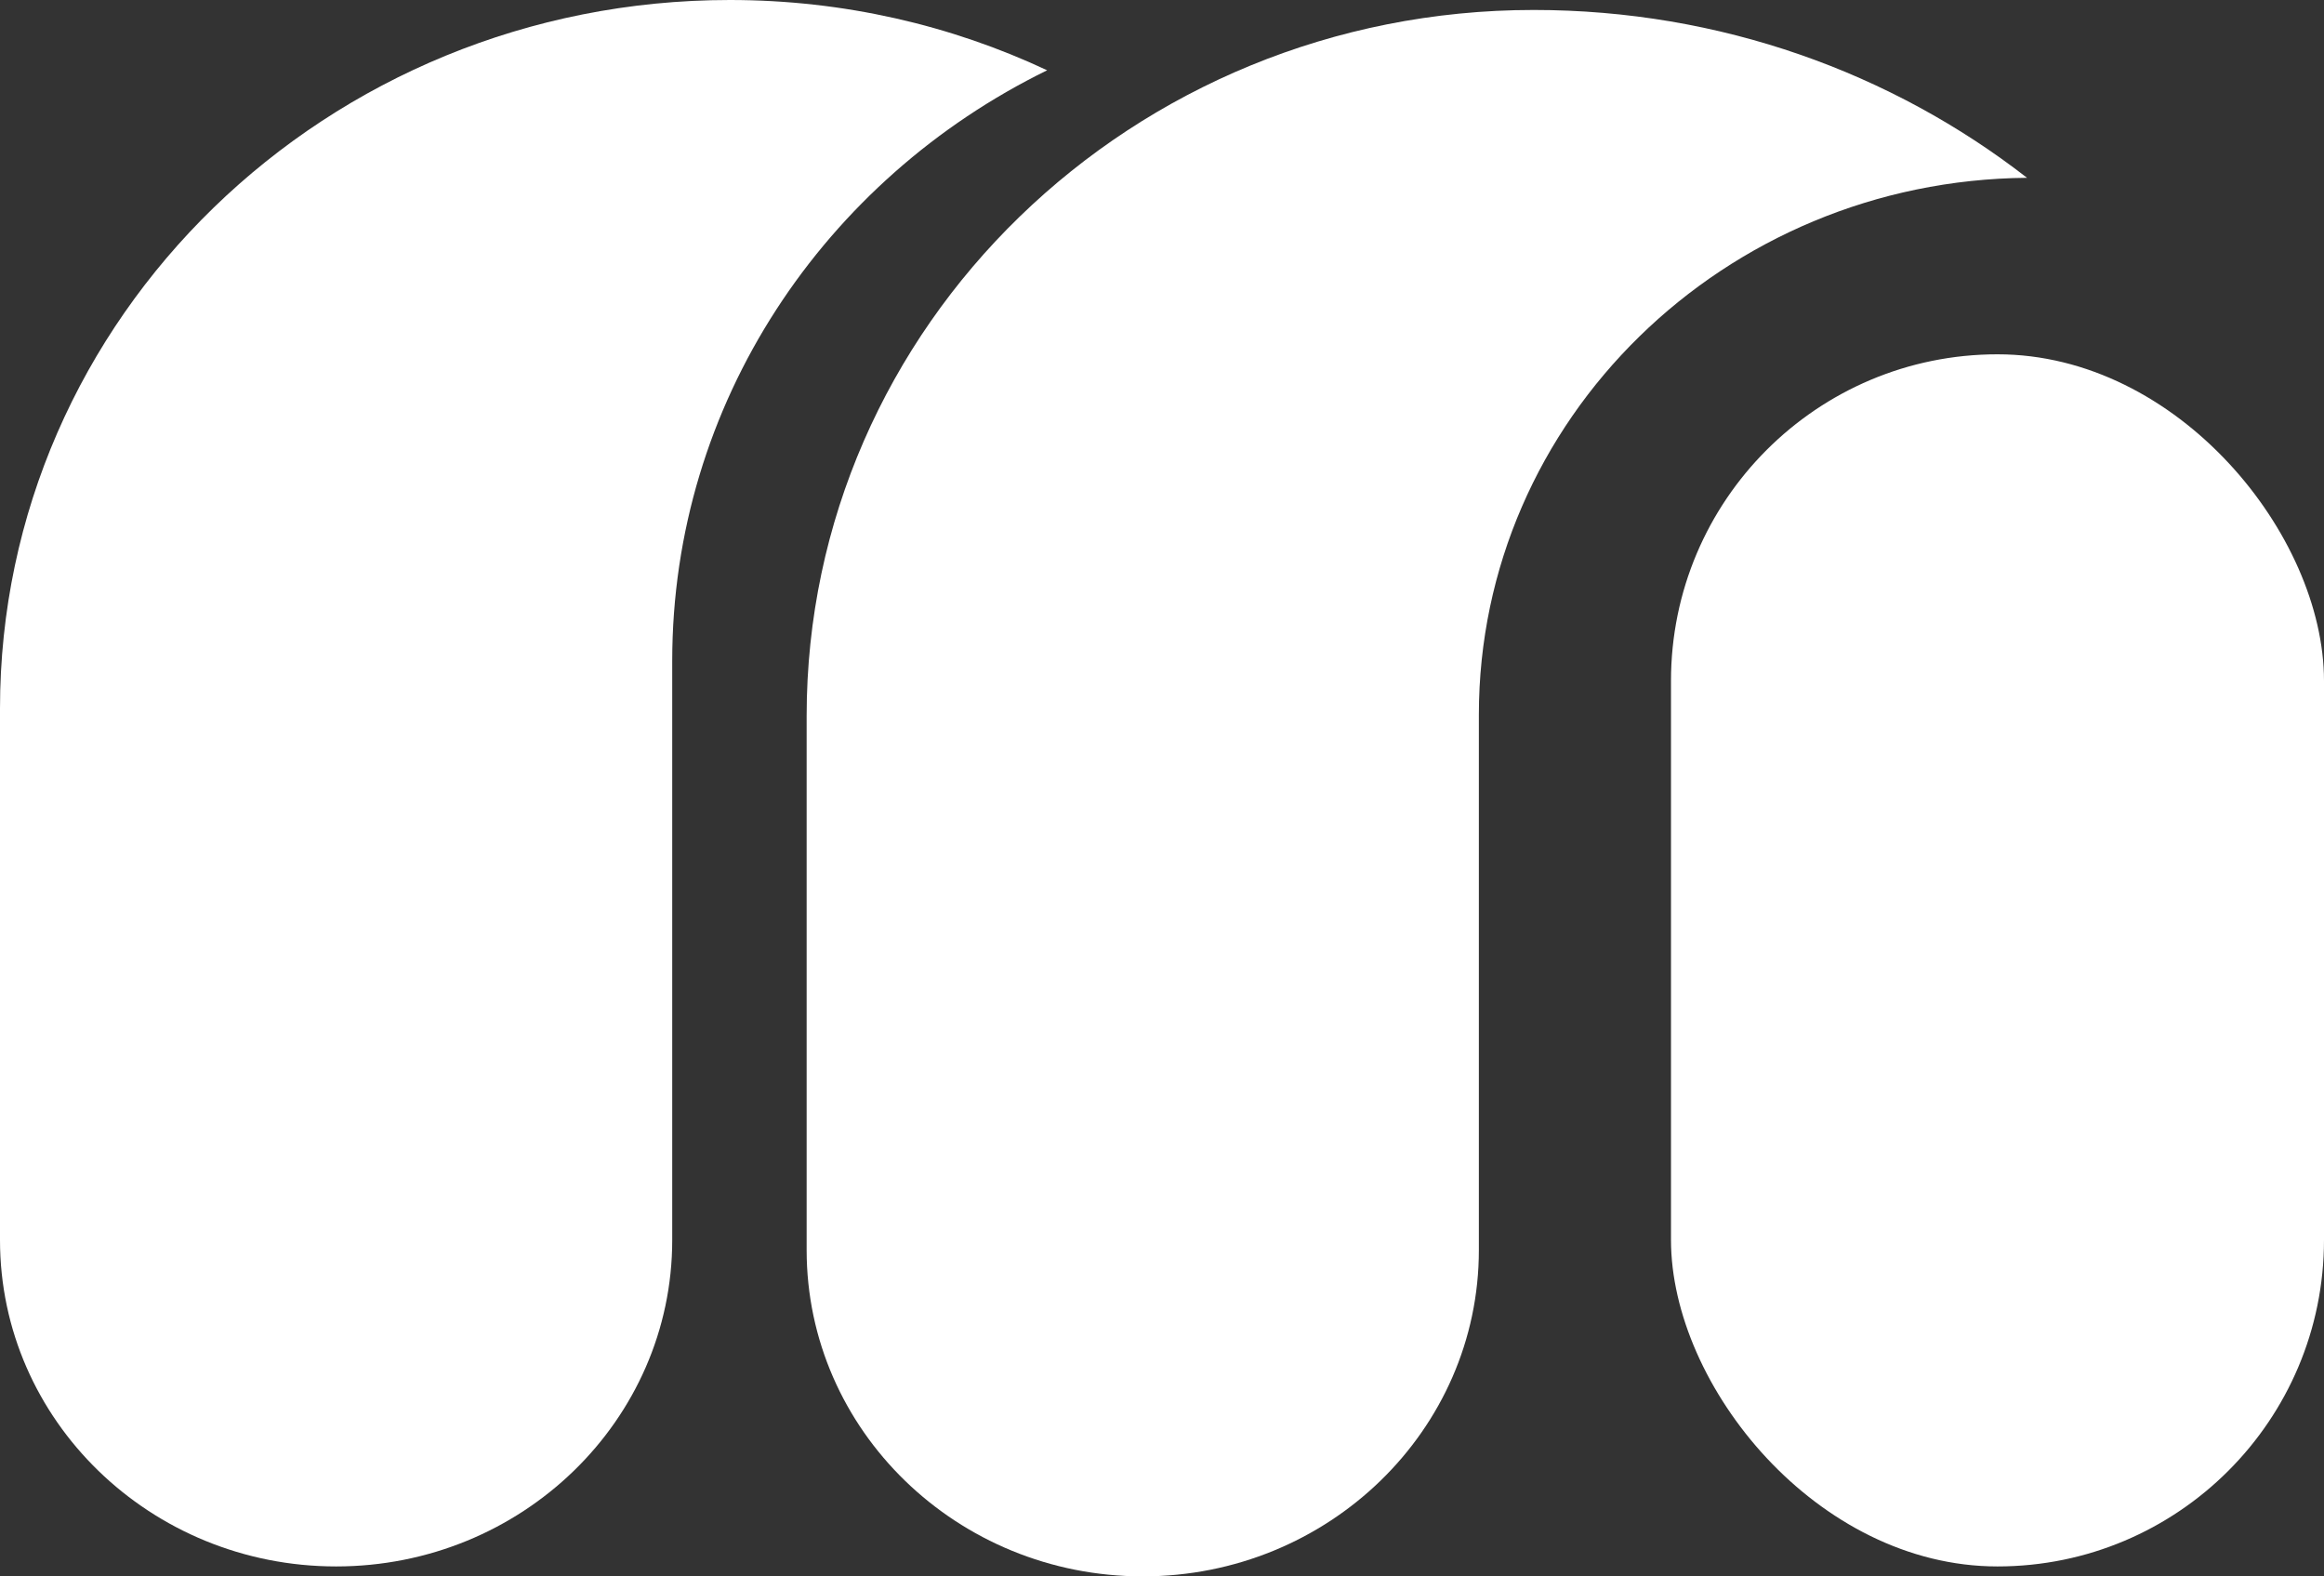
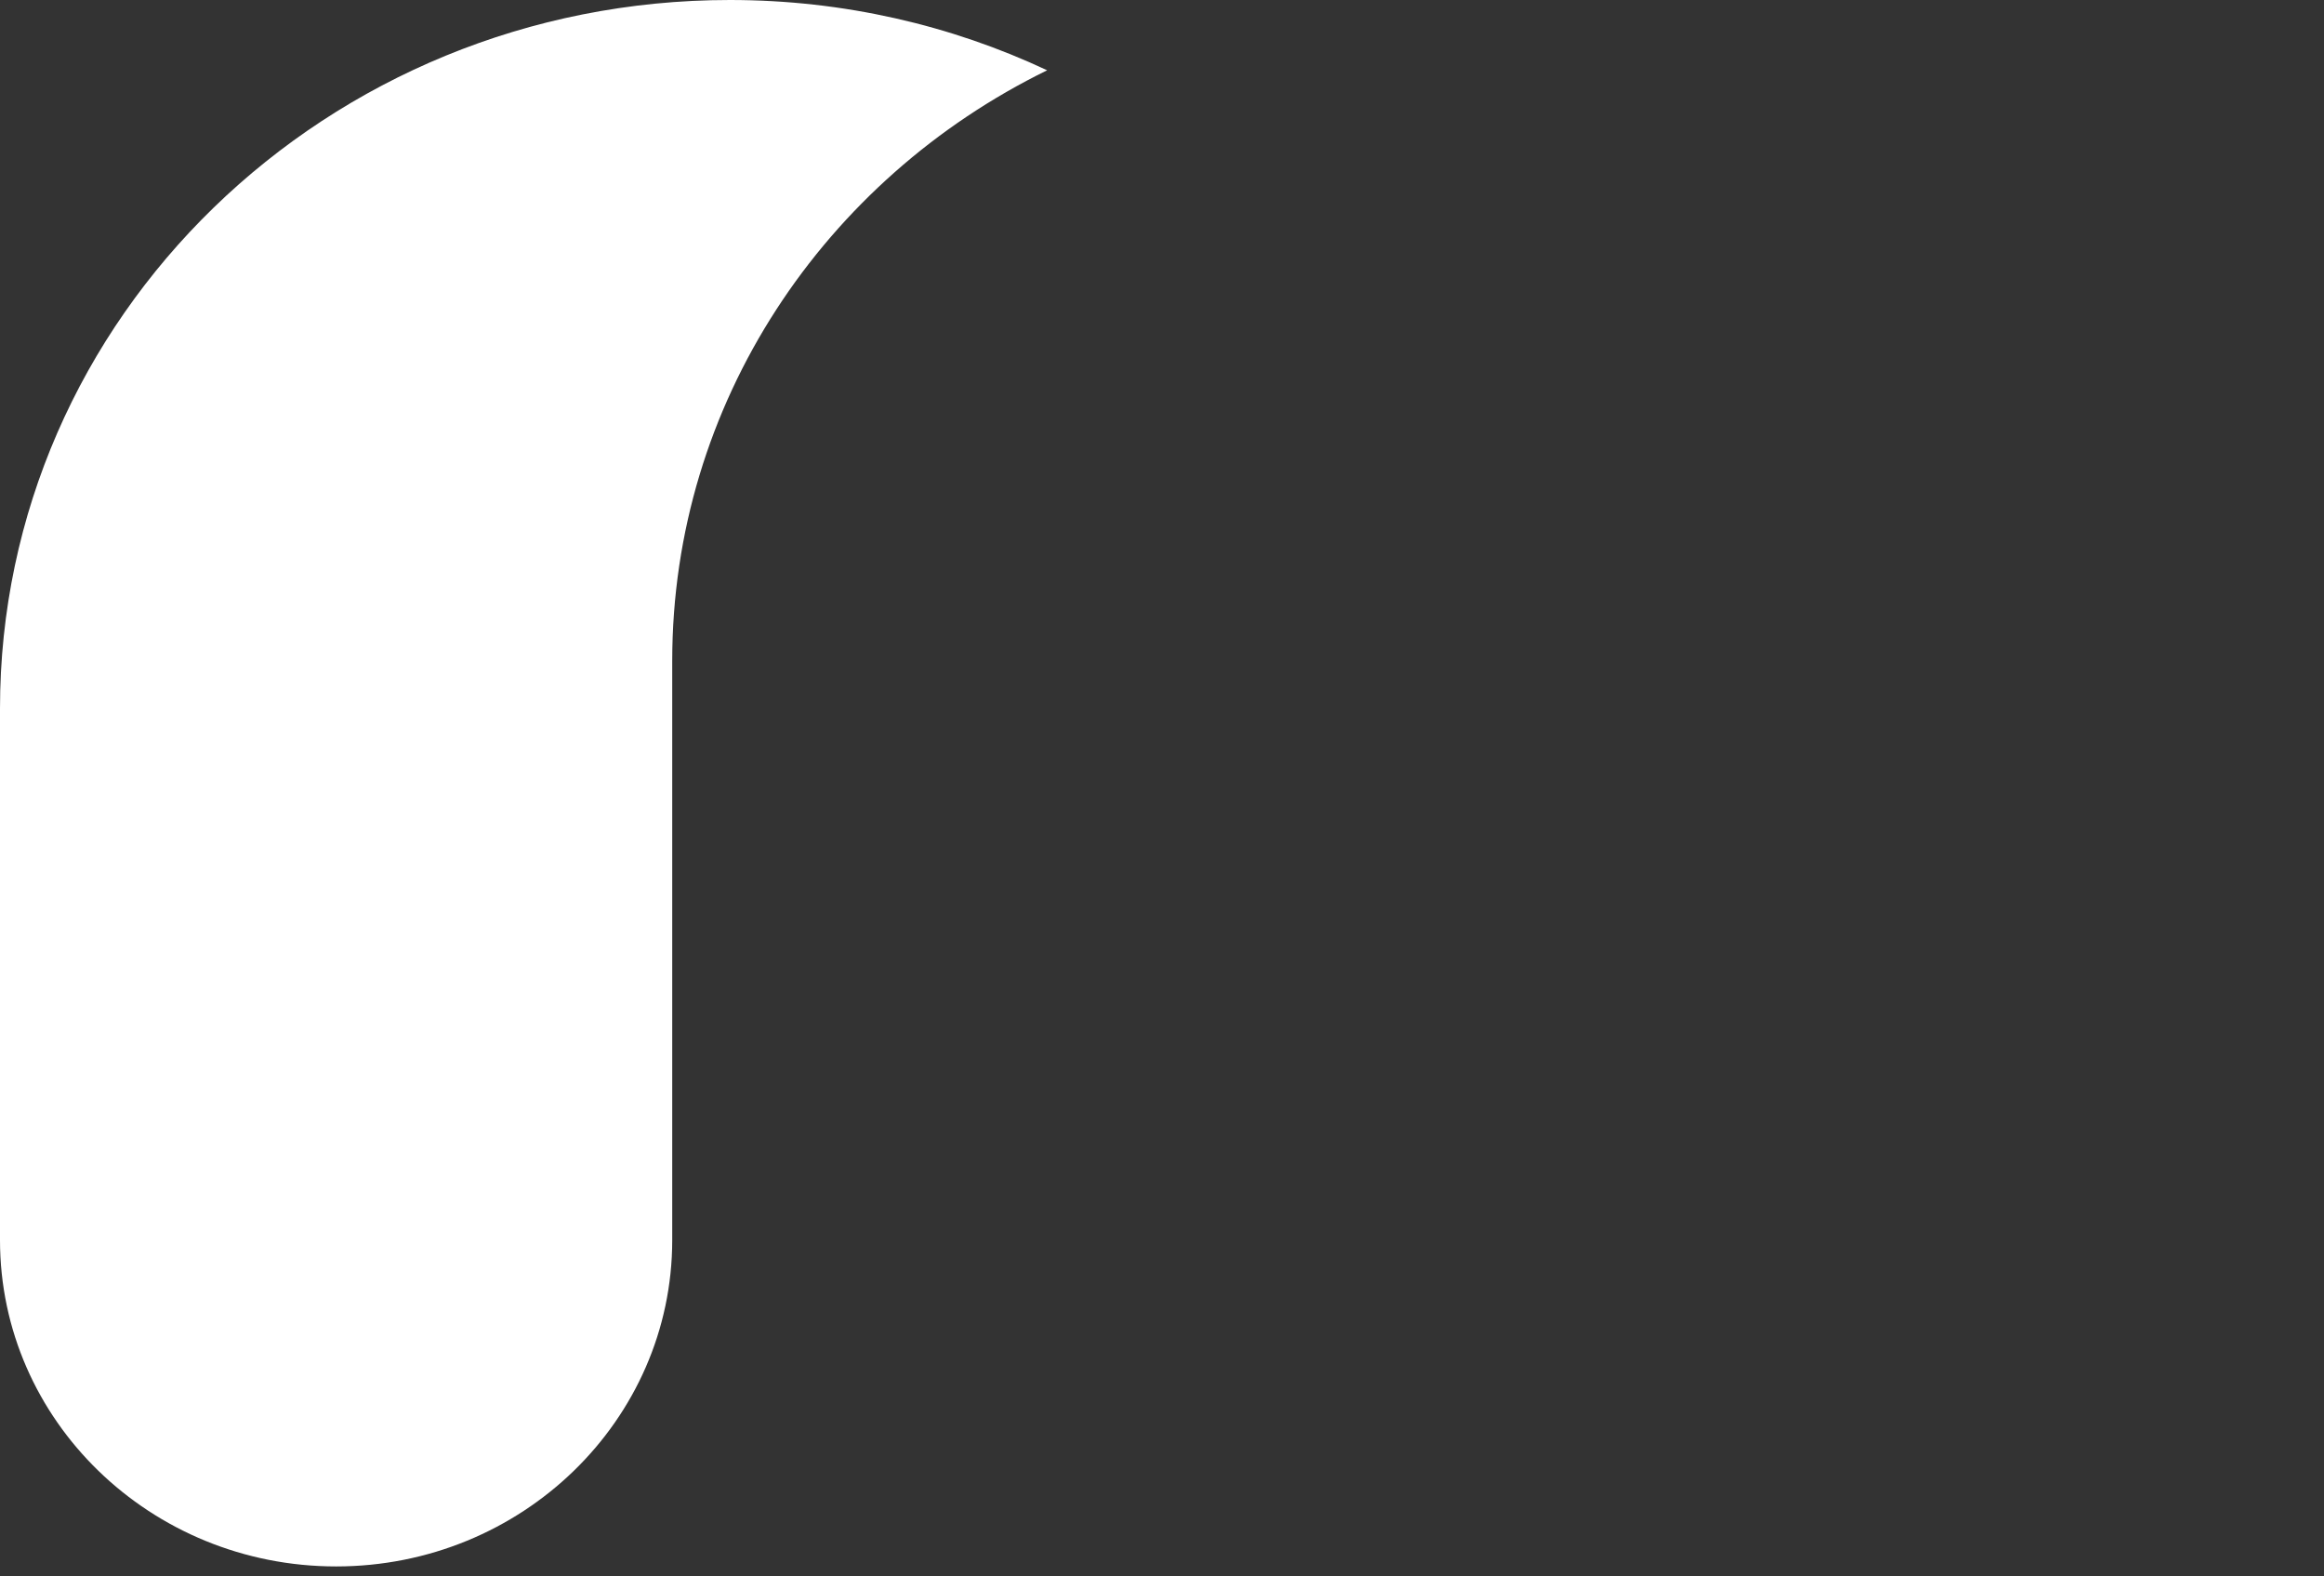
<svg xmlns="http://www.w3.org/2000/svg" width="87" height="59" viewBox="0 0 87 59" fill="none">
  <rect x="0" y="0" width="87" height="59" fill="#333333" stroke="none" />
  <path d="M27.322 0C12.232 0 0 11.874 0 26.522V46.413C0 53.159 5.633 58.628 12.583 58.628C19.532 58.628 25.165 53.159 25.165 46.413V24.739C25.165 15.073 30.876 6.702 39.201 2.631C35.609 0.945 31.579 0 27.322 0Z" fill="white" />
-   <path d="M57.414 0.373C42.383 0.373 30.197 12.201 30.197 26.793V46.786C30.197 53.532 35.83 59 42.779 59C49.729 59 55.362 53.532 55.362 46.786V26.752C55.362 15.711 64.533 6.75 75.883 6.655C70.822 2.723 64.401 0.373 57.414 0.373Z" fill="white" />
-   <rect x="62.554" y="13.261" width="24.446" height="45.367" rx="12.223" fill="white" />
</svg>